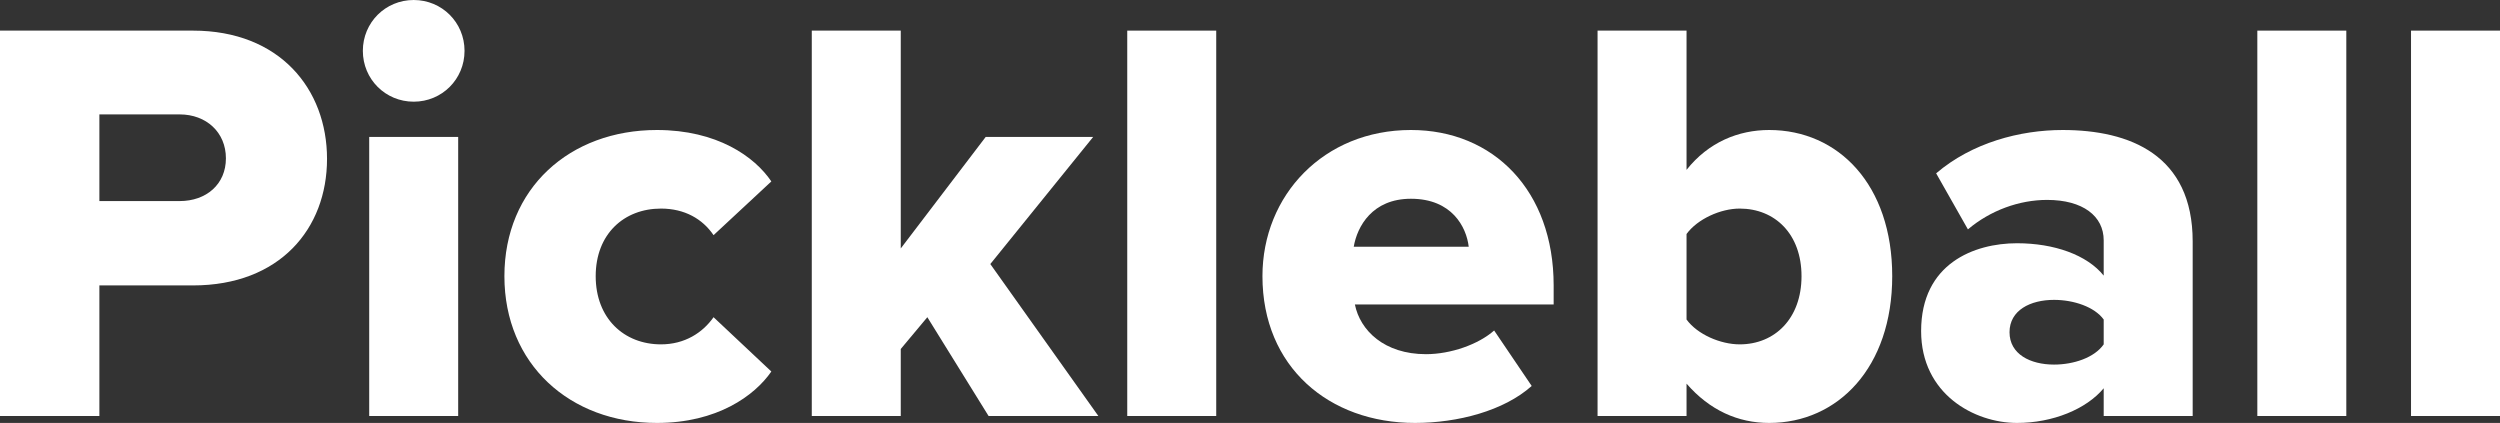
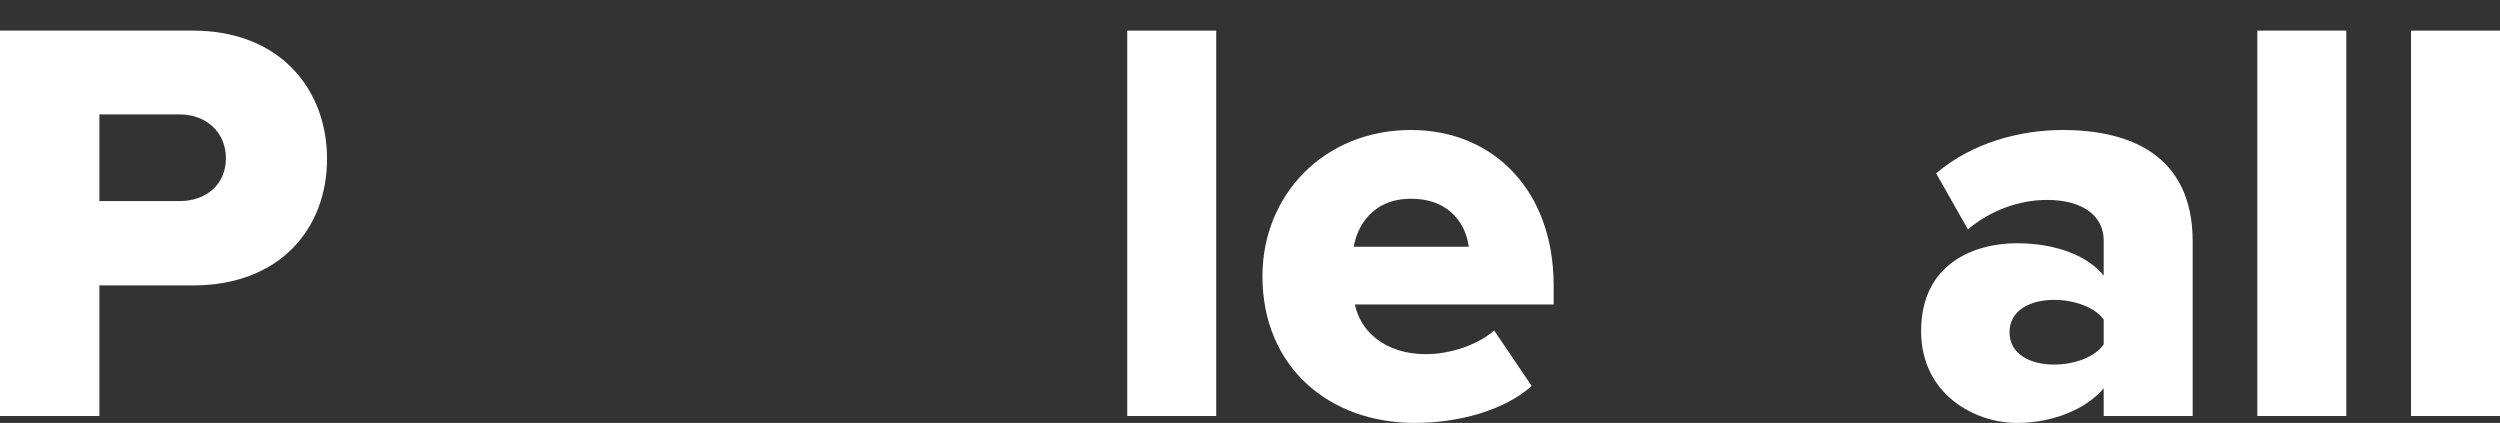
<svg xmlns="http://www.w3.org/2000/svg" id="Layer_1" data-name="Layer 1" viewBox="0 0 432.69 73.2">
  <rect x="0" y="0" width="432.69" height="73.2" fill="#333333" stroke="none" />
  <defs>
    <style>
      .cls-1 {
        fill: #fff;
      }
    </style>
  </defs>
  <path class="cls-1" d="m0,72V5.3h33.4c15,0,23.2,10.1,23.2,22.2s-8.2,21.9-23.2,21.9h-16.2v22.6H0ZM31.1,19.8h-13.9v15h13.9c4.6,0,8-2.9,8-7.4s-3.4-7.6-8-7.6Z" />
-   <path class="cls-1" d="m62.8,8.8c0-4.9,3.9-8.8,8.8-8.8s8.8,3.9,8.8,8.8-3.9,8.8-8.8,8.8-8.8-3.9-8.8-8.8Zm1.1,63.2V23.7h15.4v48.3h-15.4Z" />
-   <path class="cls-1" d="m113.7,22.5c10.4,0,16.9,4.6,19.8,8.9l-10,9.3c-1.9-2.8-5-4.6-9.1-4.6-6.4,0-11.3,4.4-11.3,11.7s4.9,11.8,11.3,11.8c4.1,0,7.2-2,9.1-4.7l10,9.4c-2.9,4.2-9.4,8.9-19.8,8.9-15.1,0-26.4-10.2-26.4-25.4s11.3-25.3,26.4-25.3Z" />
-   <path class="cls-1" d="m171.1,72l-10.6-17.1-4.6,5.5v11.6h-15.4V5.3h15.4v37.7l14.7-19.3h18.6l-17.8,22,18.7,26.3h-19Z" />
  <path class="cls-1" d="m195.1,72V5.3h15.4v66.7h-15.4Z" />
  <path class="cls-1" d="m244.2,22.5c14.3,0,24.7,10.5,24.7,26.9v3.3h-34.4c.9,4.5,5.1,8.6,12.3,8.6,4.3,0,9.1-1.7,11.8-4.1l6.5,9.6c-4.8,4.3-12.8,6.4-20.2,6.4-14.9,0-26.4-9.7-26.4-25.4,0-14,10.6-25.3,25.7-25.3Zm-9.9,20.2h19.9c-.4-3.4-2.9-8.3-10-8.3-6.7,0-9.3,4.8-9.9,8.3Z" />
-   <path class="cls-1" d="m276.5,72V5.3h15.4v24.1c3.8-4.8,9-6.9,14.3-6.9,12,0,21.3,9.5,21.3,25.3s-9.4,25.4-21.3,25.4c-5.4,0-10.3-2.2-14.3-6.8v5.6h-15.4Zm15.4-16.7c1.9,2.6,5.9,4.3,9.2,4.3,6.1,0,10.7-4.5,10.7-11.8s-4.6-11.7-10.7-11.7c-3.3,0-7.3,1.8-9.2,4.4v14.8Z" />
  <path class="cls-1" d="m364.1,72v-4.8c-3,3.6-8.8,6-15,6-7.4,0-16.6-5-16.6-15.9,0-11.7,9.2-15.2,16.6-15.2,6.4,0,12.1,2,15,5.6v-6.1c0-4.2-3.6-7-9.8-7-4.8,0-9.8,1.8-13.7,5.1l-5.5-9.7c6.2-5.3,14.5-7.5,21.9-7.5,11.6,0,22.5,4.3,22.5,19.3v30.2h-15.4Zm0-16.7c-1.6-2.2-5.2-3.4-8.6-3.4-4.1,0-7.7,1.8-7.7,5.6s3.6,5.6,7.7,5.6c3.4,0,7-1.2,8.6-3.5v-4.3Z" />
-   <path class="cls-1" d="m390.69,72V5.3h15.4v66.7h-15.4Z" />
+   <path class="cls-1" d="m390.69,72V5.3h15.4v66.7Z" />
  <path class="cls-1" d="m417.29,72V5.3h15.4v66.7h-15.4Z" />
</svg>